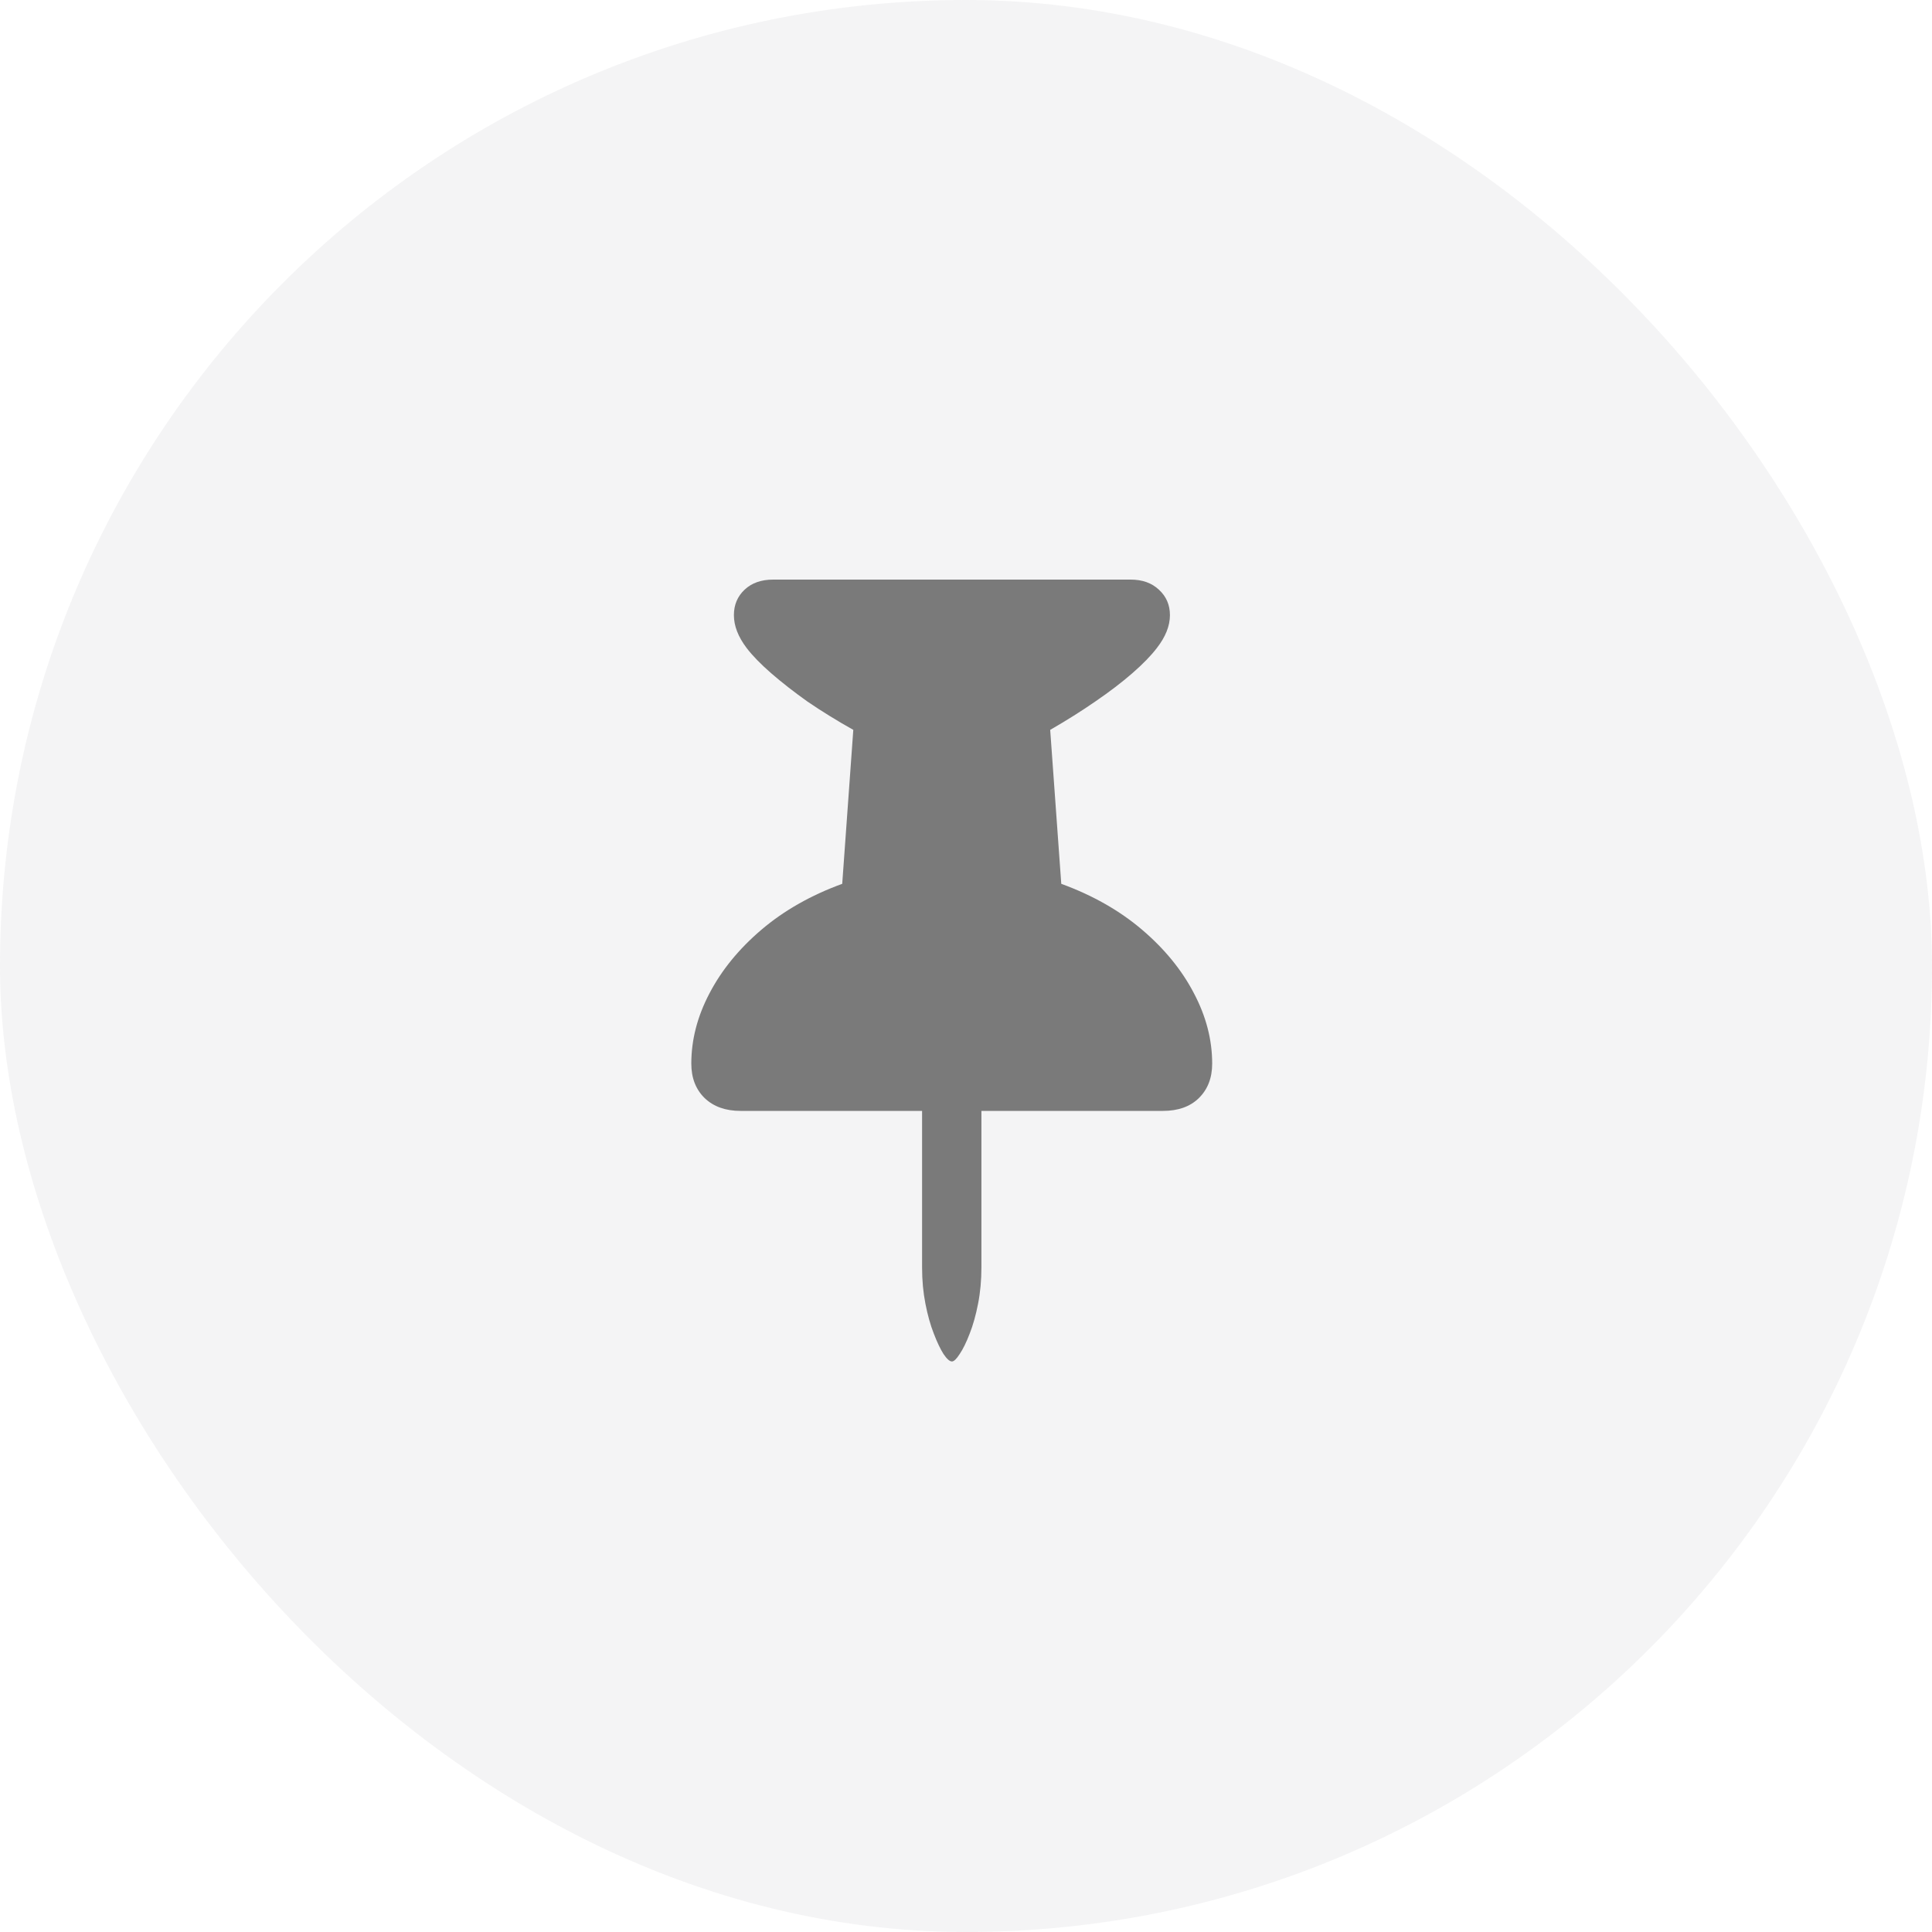
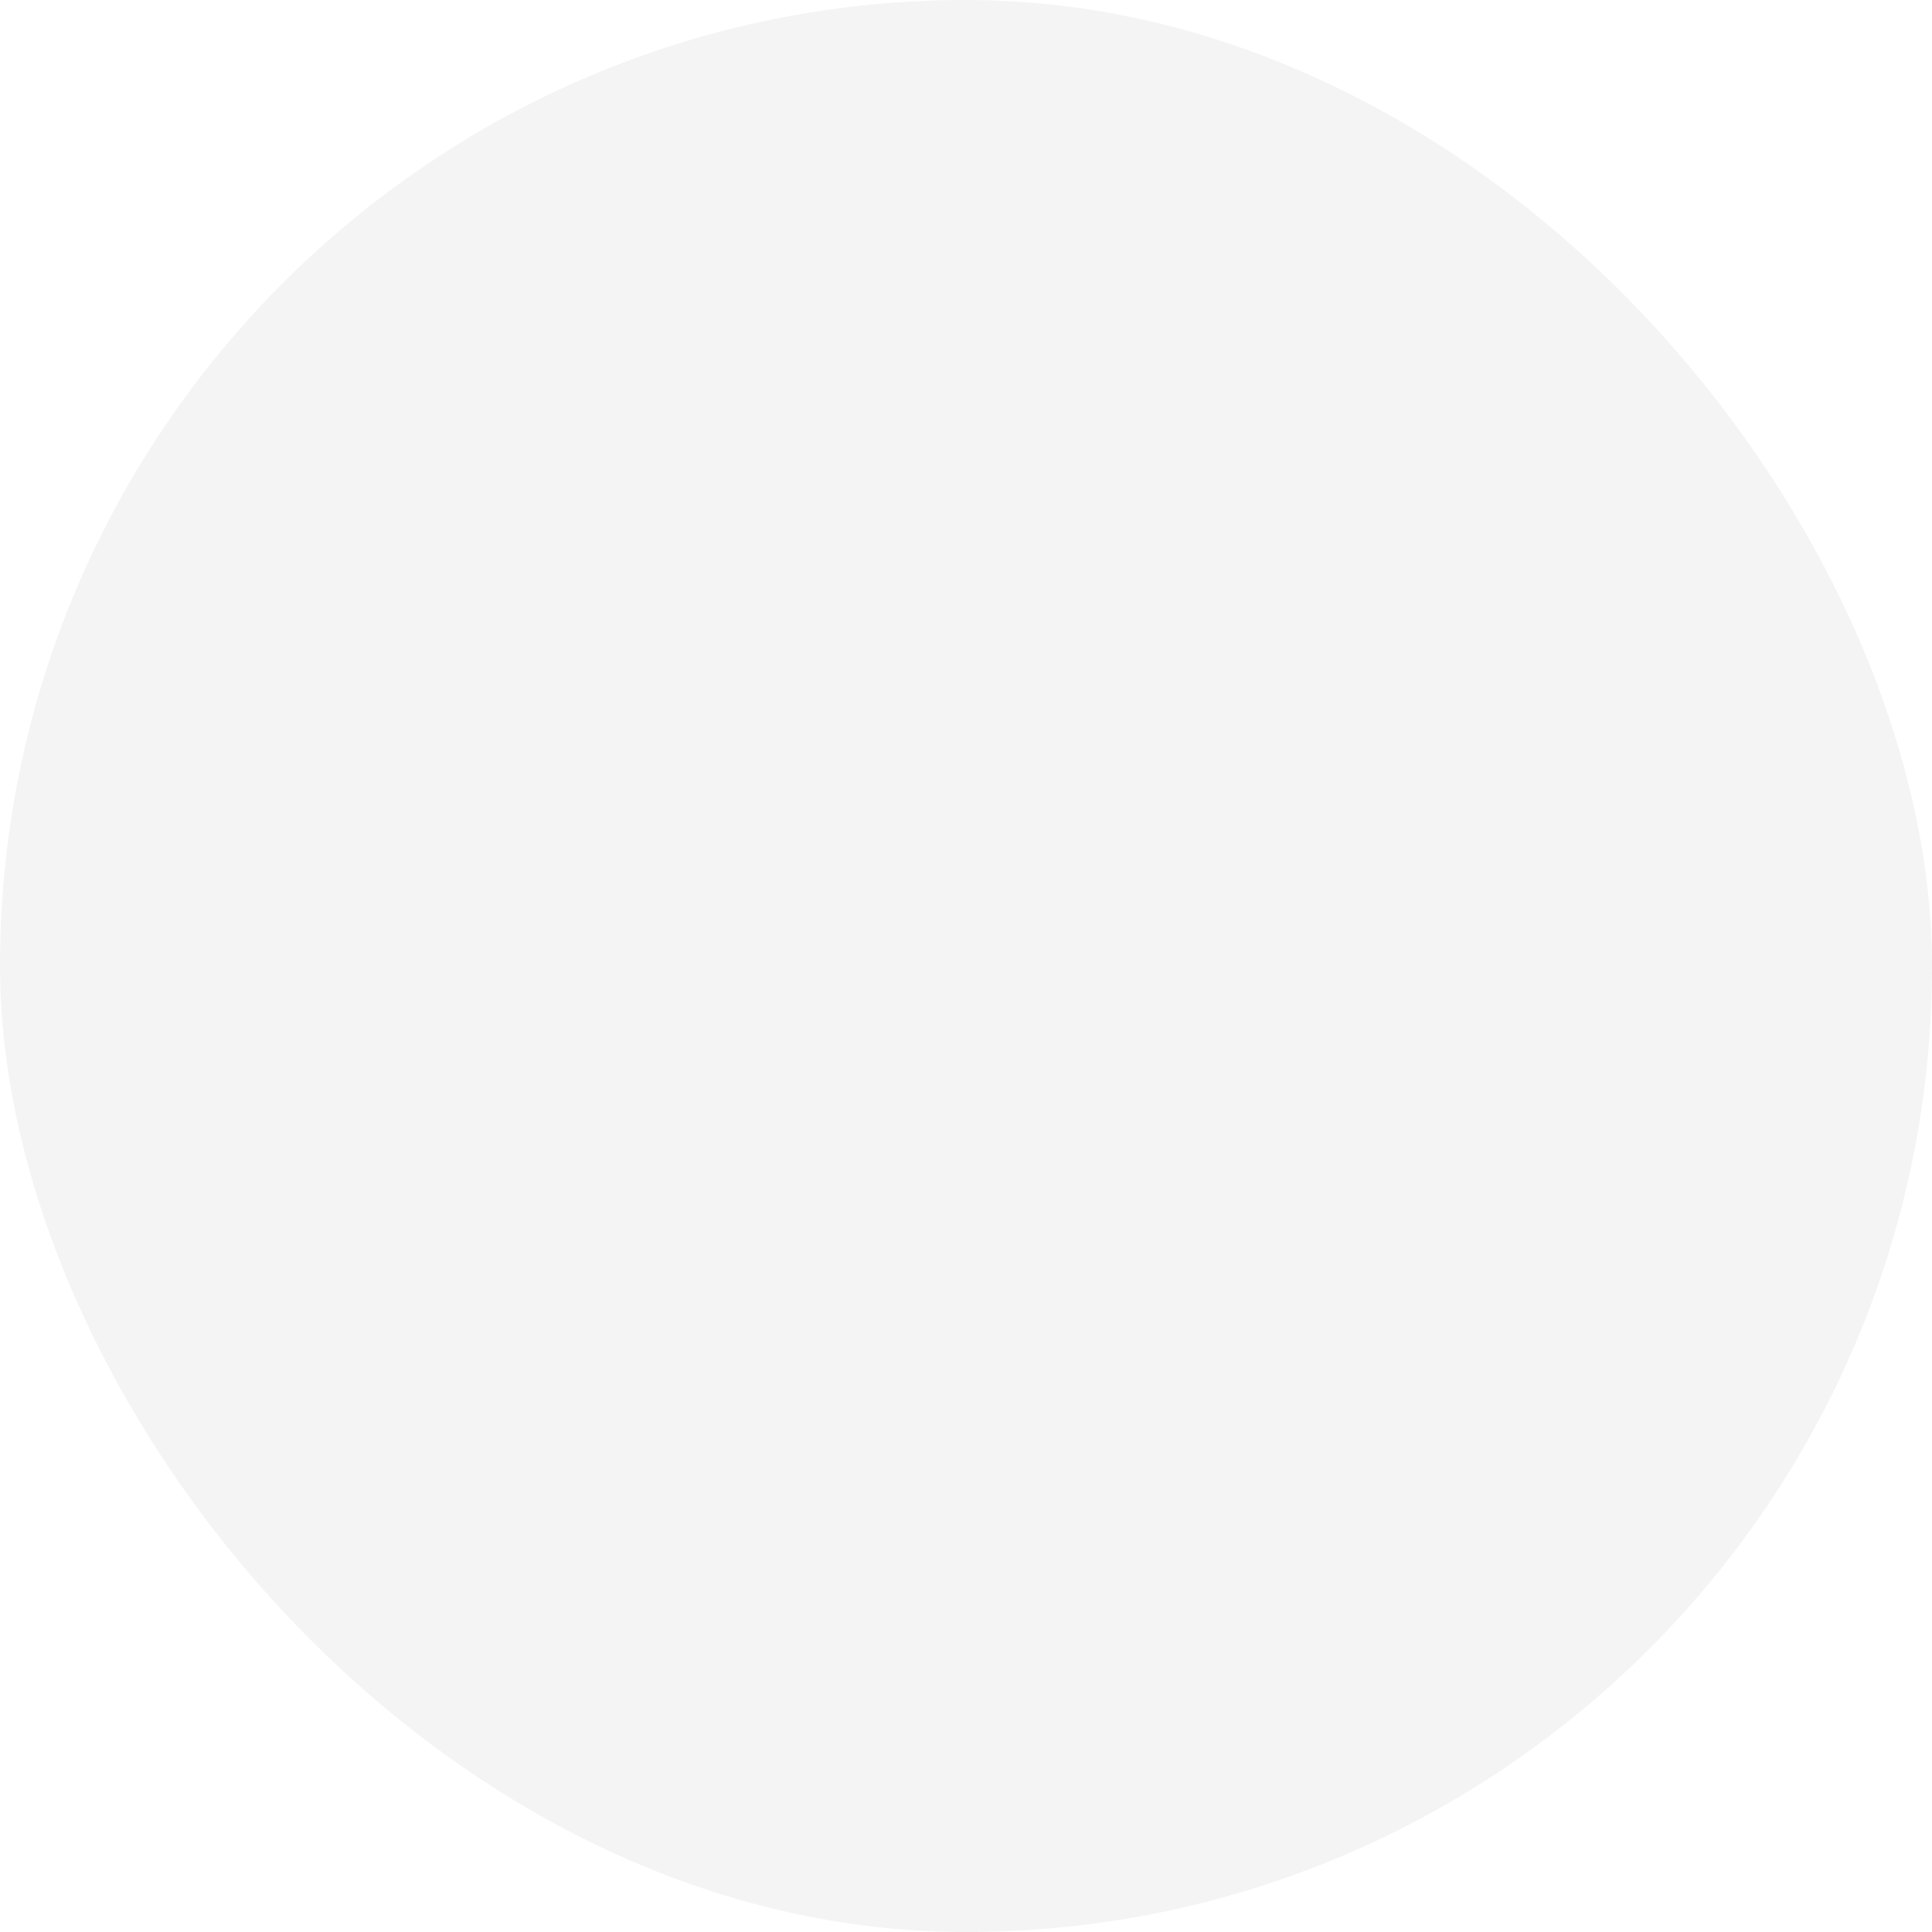
<svg xmlns="http://www.w3.org/2000/svg" width="45" height="45" viewBox="0 0 45 45" fill="none">
  <rect width="45" height="45" rx="22.5" fill="#747480" fill-opacity="0.08" />
-   <path opacity="0.5" d="M16.102 24.773C16.102 24.221 16.242 23.677 16.523 23.141C16.805 22.599 17.208 22.104 17.734 21.656C18.26 21.208 18.888 20.852 19.617 20.586L19.875 17C19.495 16.787 19.141 16.568 18.812 16.344C18.49 16.115 18.206 15.893 17.961 15.68C17.716 15.466 17.526 15.271 17.391 15.094C17.193 14.833 17.094 14.578 17.094 14.328C17.094 14.088 17.177 13.891 17.344 13.734C17.51 13.578 17.732 13.5 18.008 13.5H26.336C26.607 13.5 26.826 13.578 26.992 13.734C27.164 13.891 27.25 14.088 27.25 14.328C27.25 14.578 27.148 14.833 26.945 15.094C26.81 15.271 26.62 15.466 26.375 15.68C26.13 15.893 25.844 16.112 25.516 16.336C25.193 16.56 24.841 16.781 24.461 17L24.719 20.586C25.448 20.852 26.076 21.208 26.602 21.656C27.128 22.104 27.531 22.599 27.812 23.141C28.094 23.677 28.234 24.221 28.234 24.773C28.234 25.107 28.13 25.375 27.922 25.578C27.719 25.776 27.44 25.875 27.086 25.875H22.859V29.523C22.859 29.82 22.833 30.102 22.781 30.367C22.729 30.633 22.664 30.865 22.586 31.062C22.508 31.266 22.43 31.424 22.352 31.539C22.279 31.654 22.219 31.711 22.172 31.711C22.12 31.711 22.055 31.654 21.977 31.539C21.904 31.424 21.828 31.266 21.75 31.062C21.672 30.865 21.607 30.633 21.555 30.367C21.503 30.102 21.477 29.82 21.477 29.523V25.875H17.25C16.901 25.875 16.622 25.776 16.414 25.578C16.206 25.375 16.102 25.107 16.102 24.773Z" fill="black" />
</svg>